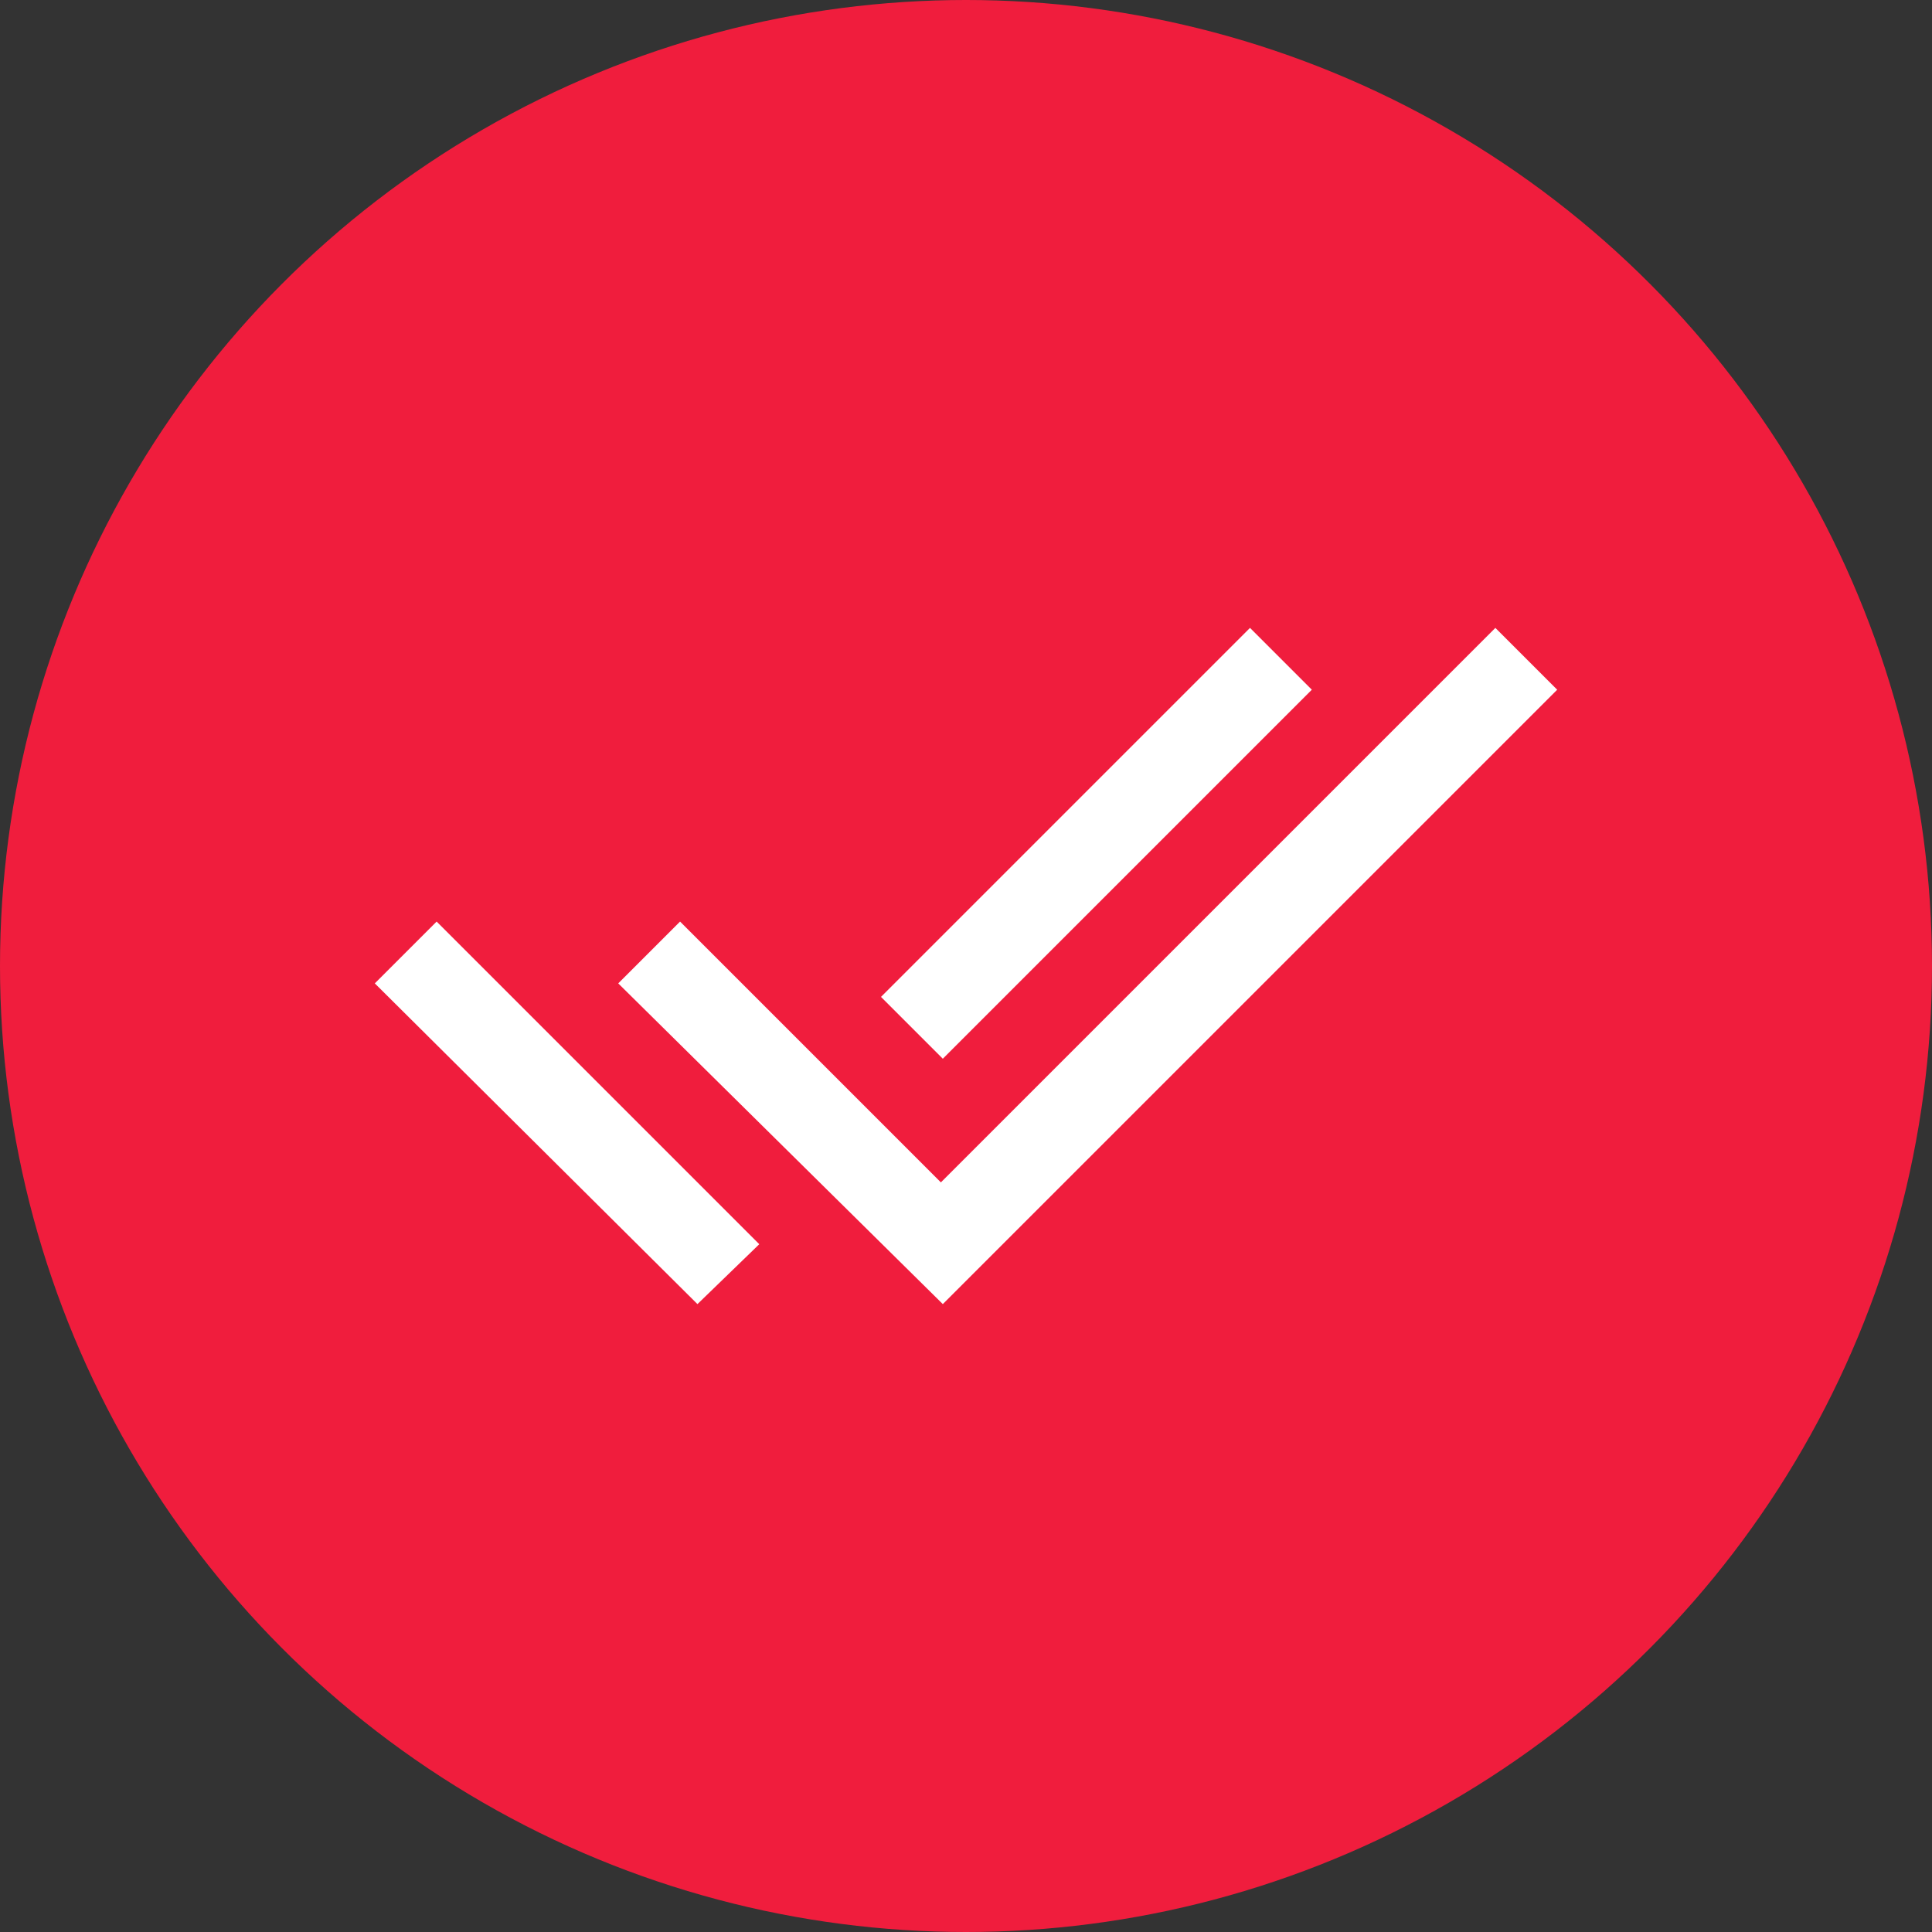
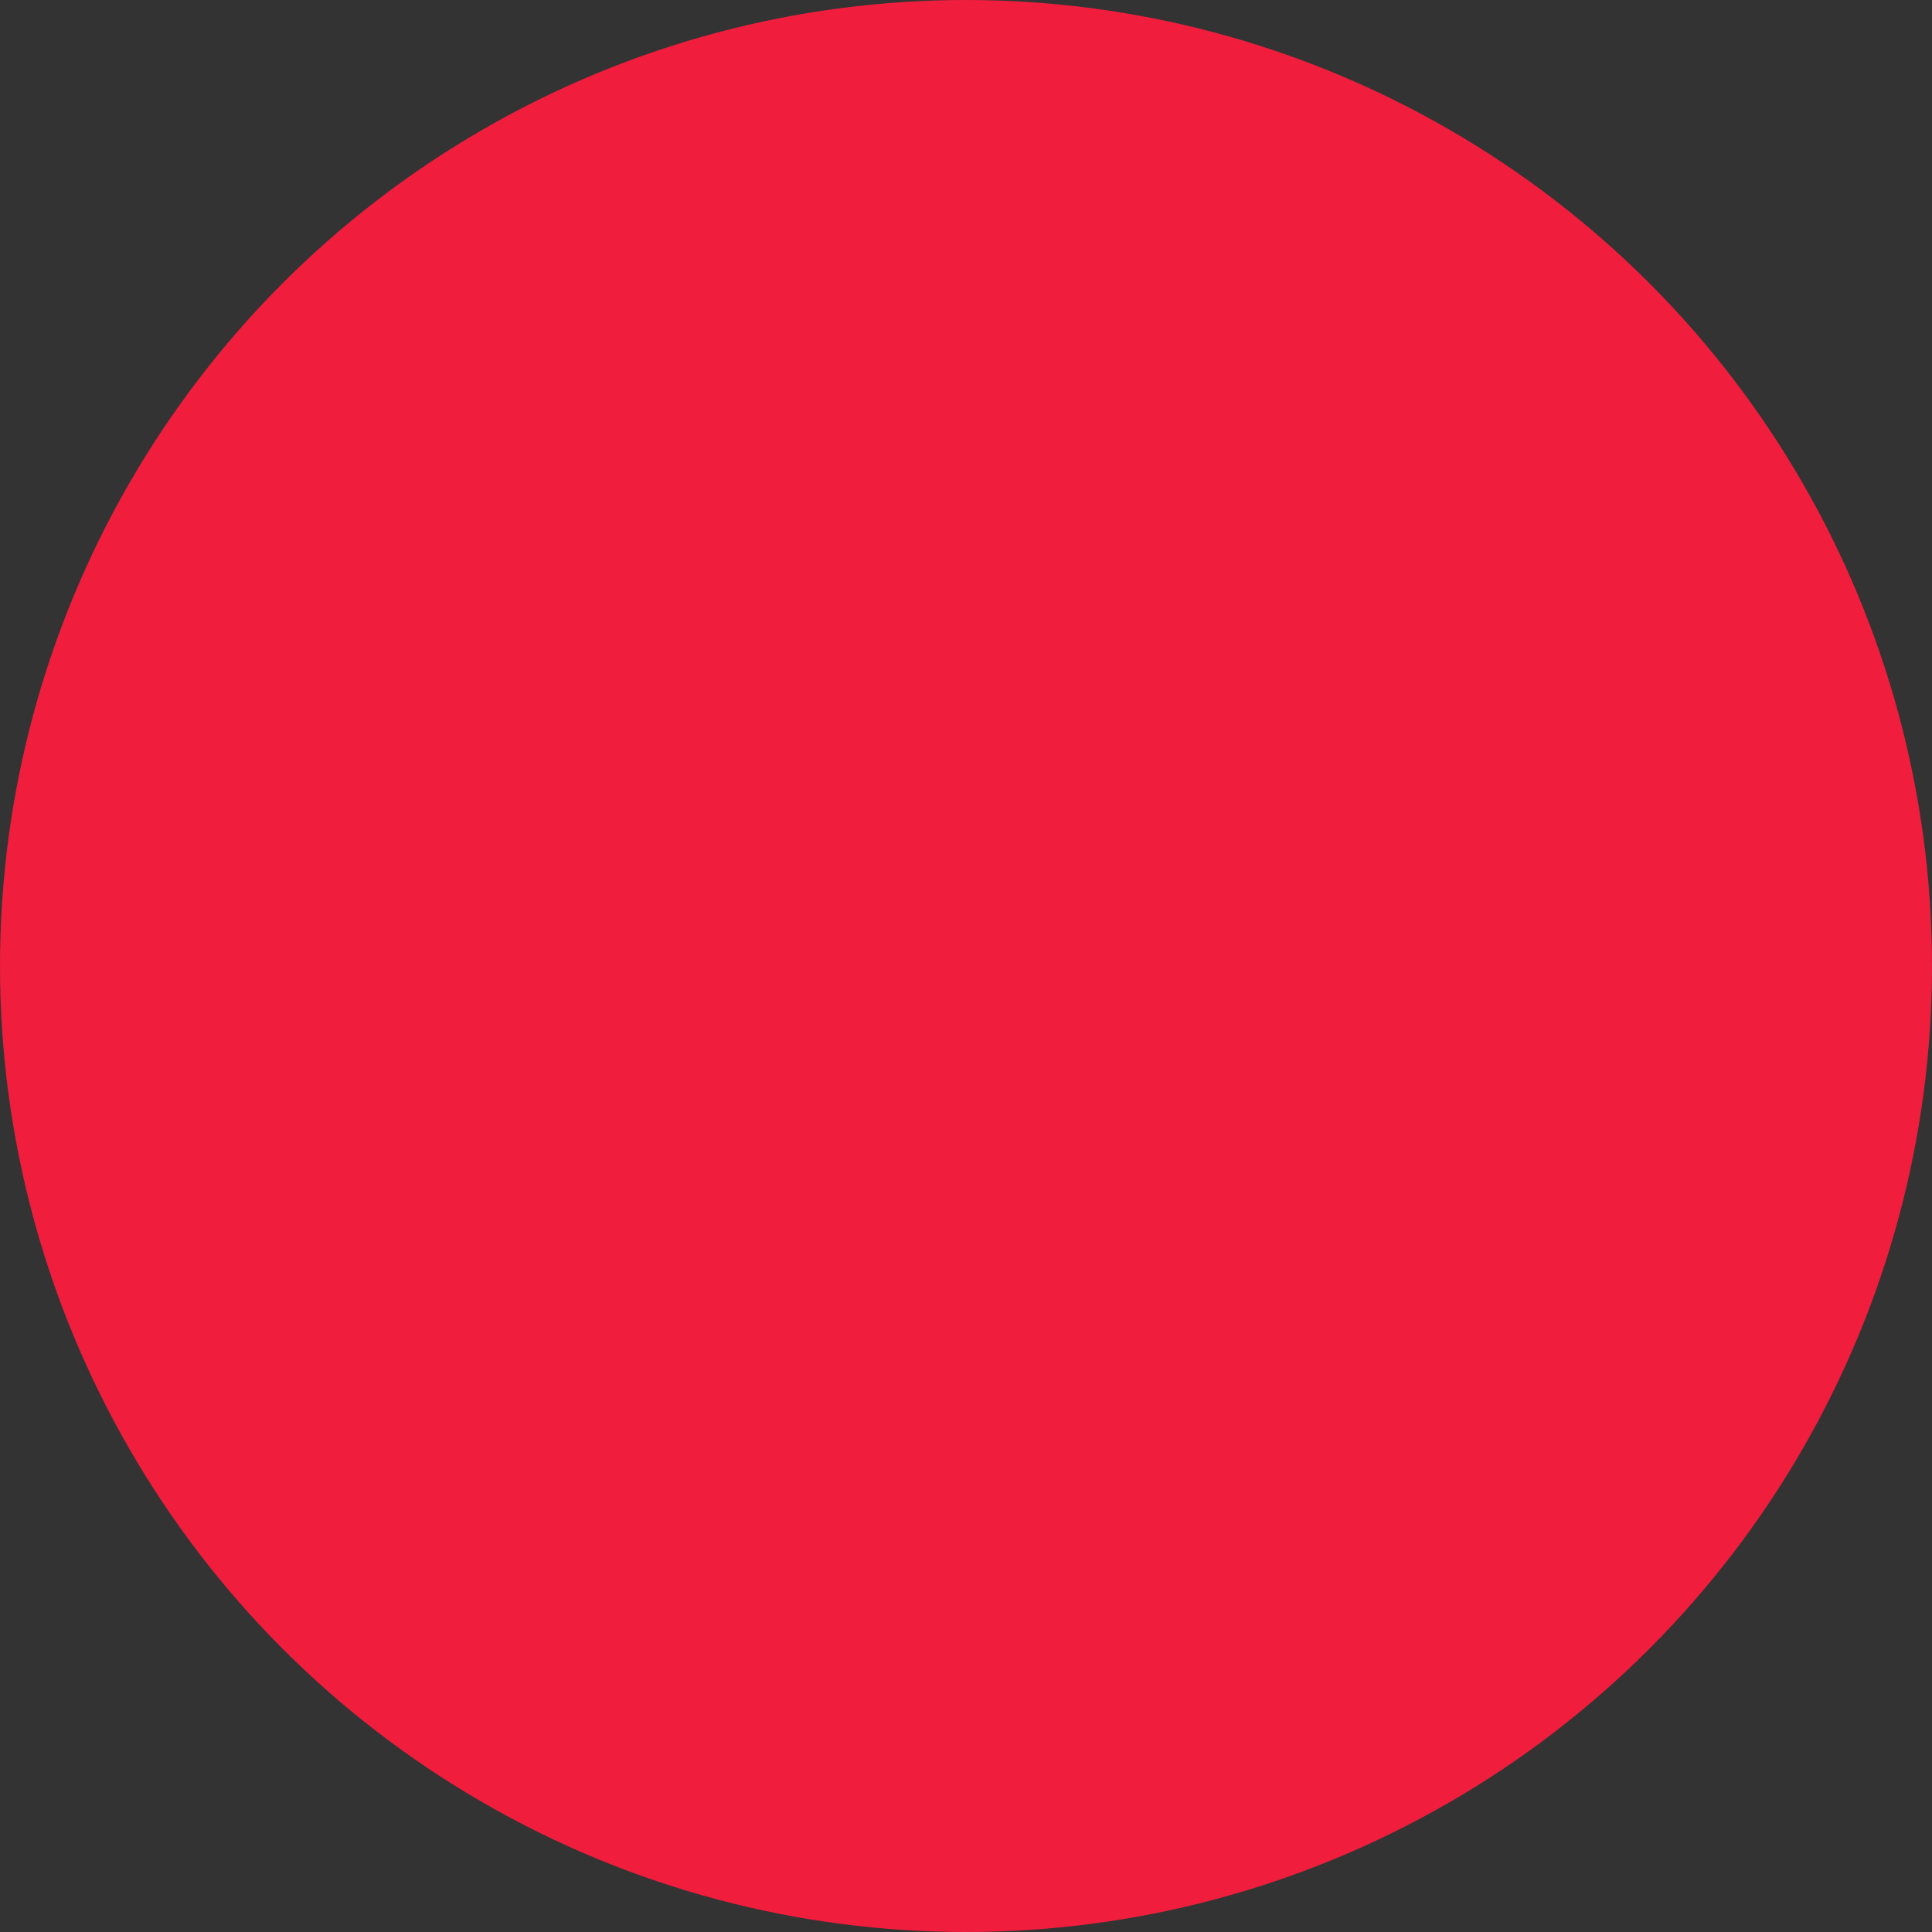
<svg xmlns="http://www.w3.org/2000/svg" version="1.1" id="Capa_1" x="0px" y="0px" width="100px" height="100px" viewBox="0 0 100 100" style="enable-background:new 0 0 100 100;" xml:space="preserve">
  <rect x="0" y="0" width="100" height="100" fill="#333333" stroke="none" />
  <style type="text/css"> .st0{fill:#F01D3D;} .st1{fill:#FFFFFF;} </style>
  <g>
    <g>
      <circle class="st0" cx="50" cy="50" r="50" />
    </g>
-     <path class="st1" d="M36.1,67.5L19.4,50.9l3.2-3.2l13.5,13.5l3.2,3.2L36.1,67.5z M48.8,67.5L32,50.9l3.2-3.2l13.5,13.5l28.7-28.7 l3.2,3.2L48.8,67.5z M48.8,54.8l-3.2-3.2l19.1-19.1l3.2,3.2L48.8,54.8z" />
  </g>
</svg>